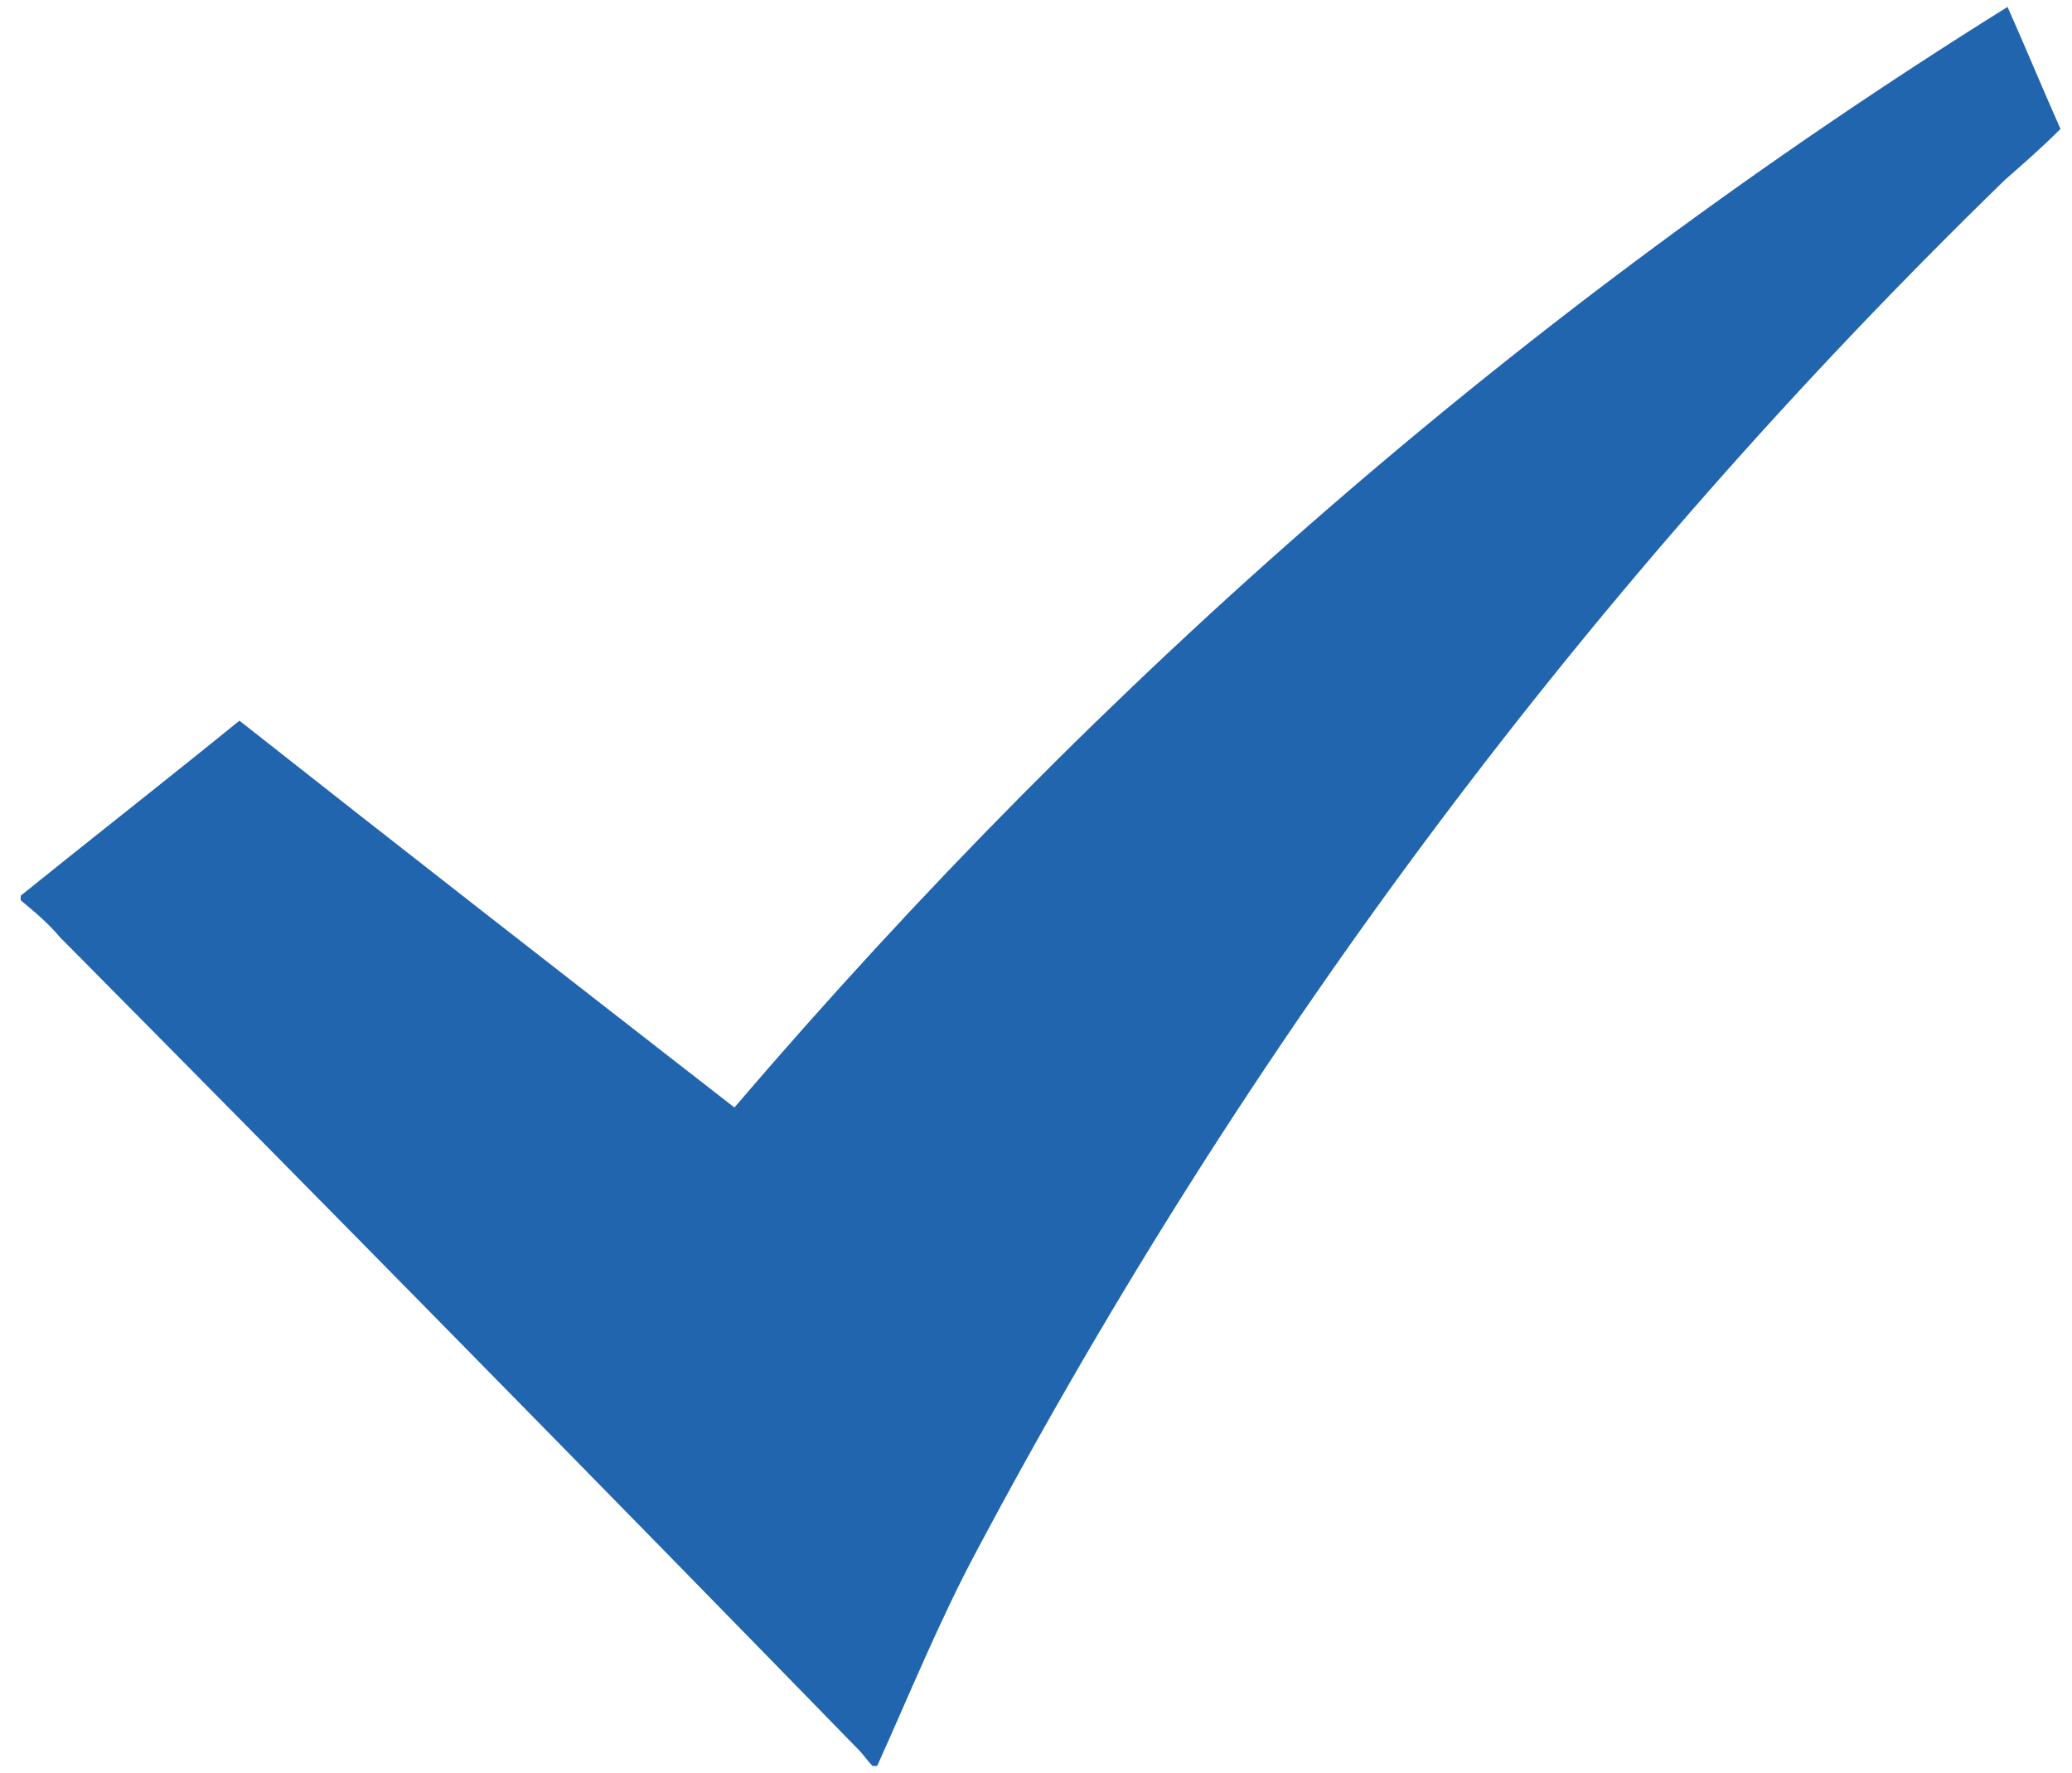
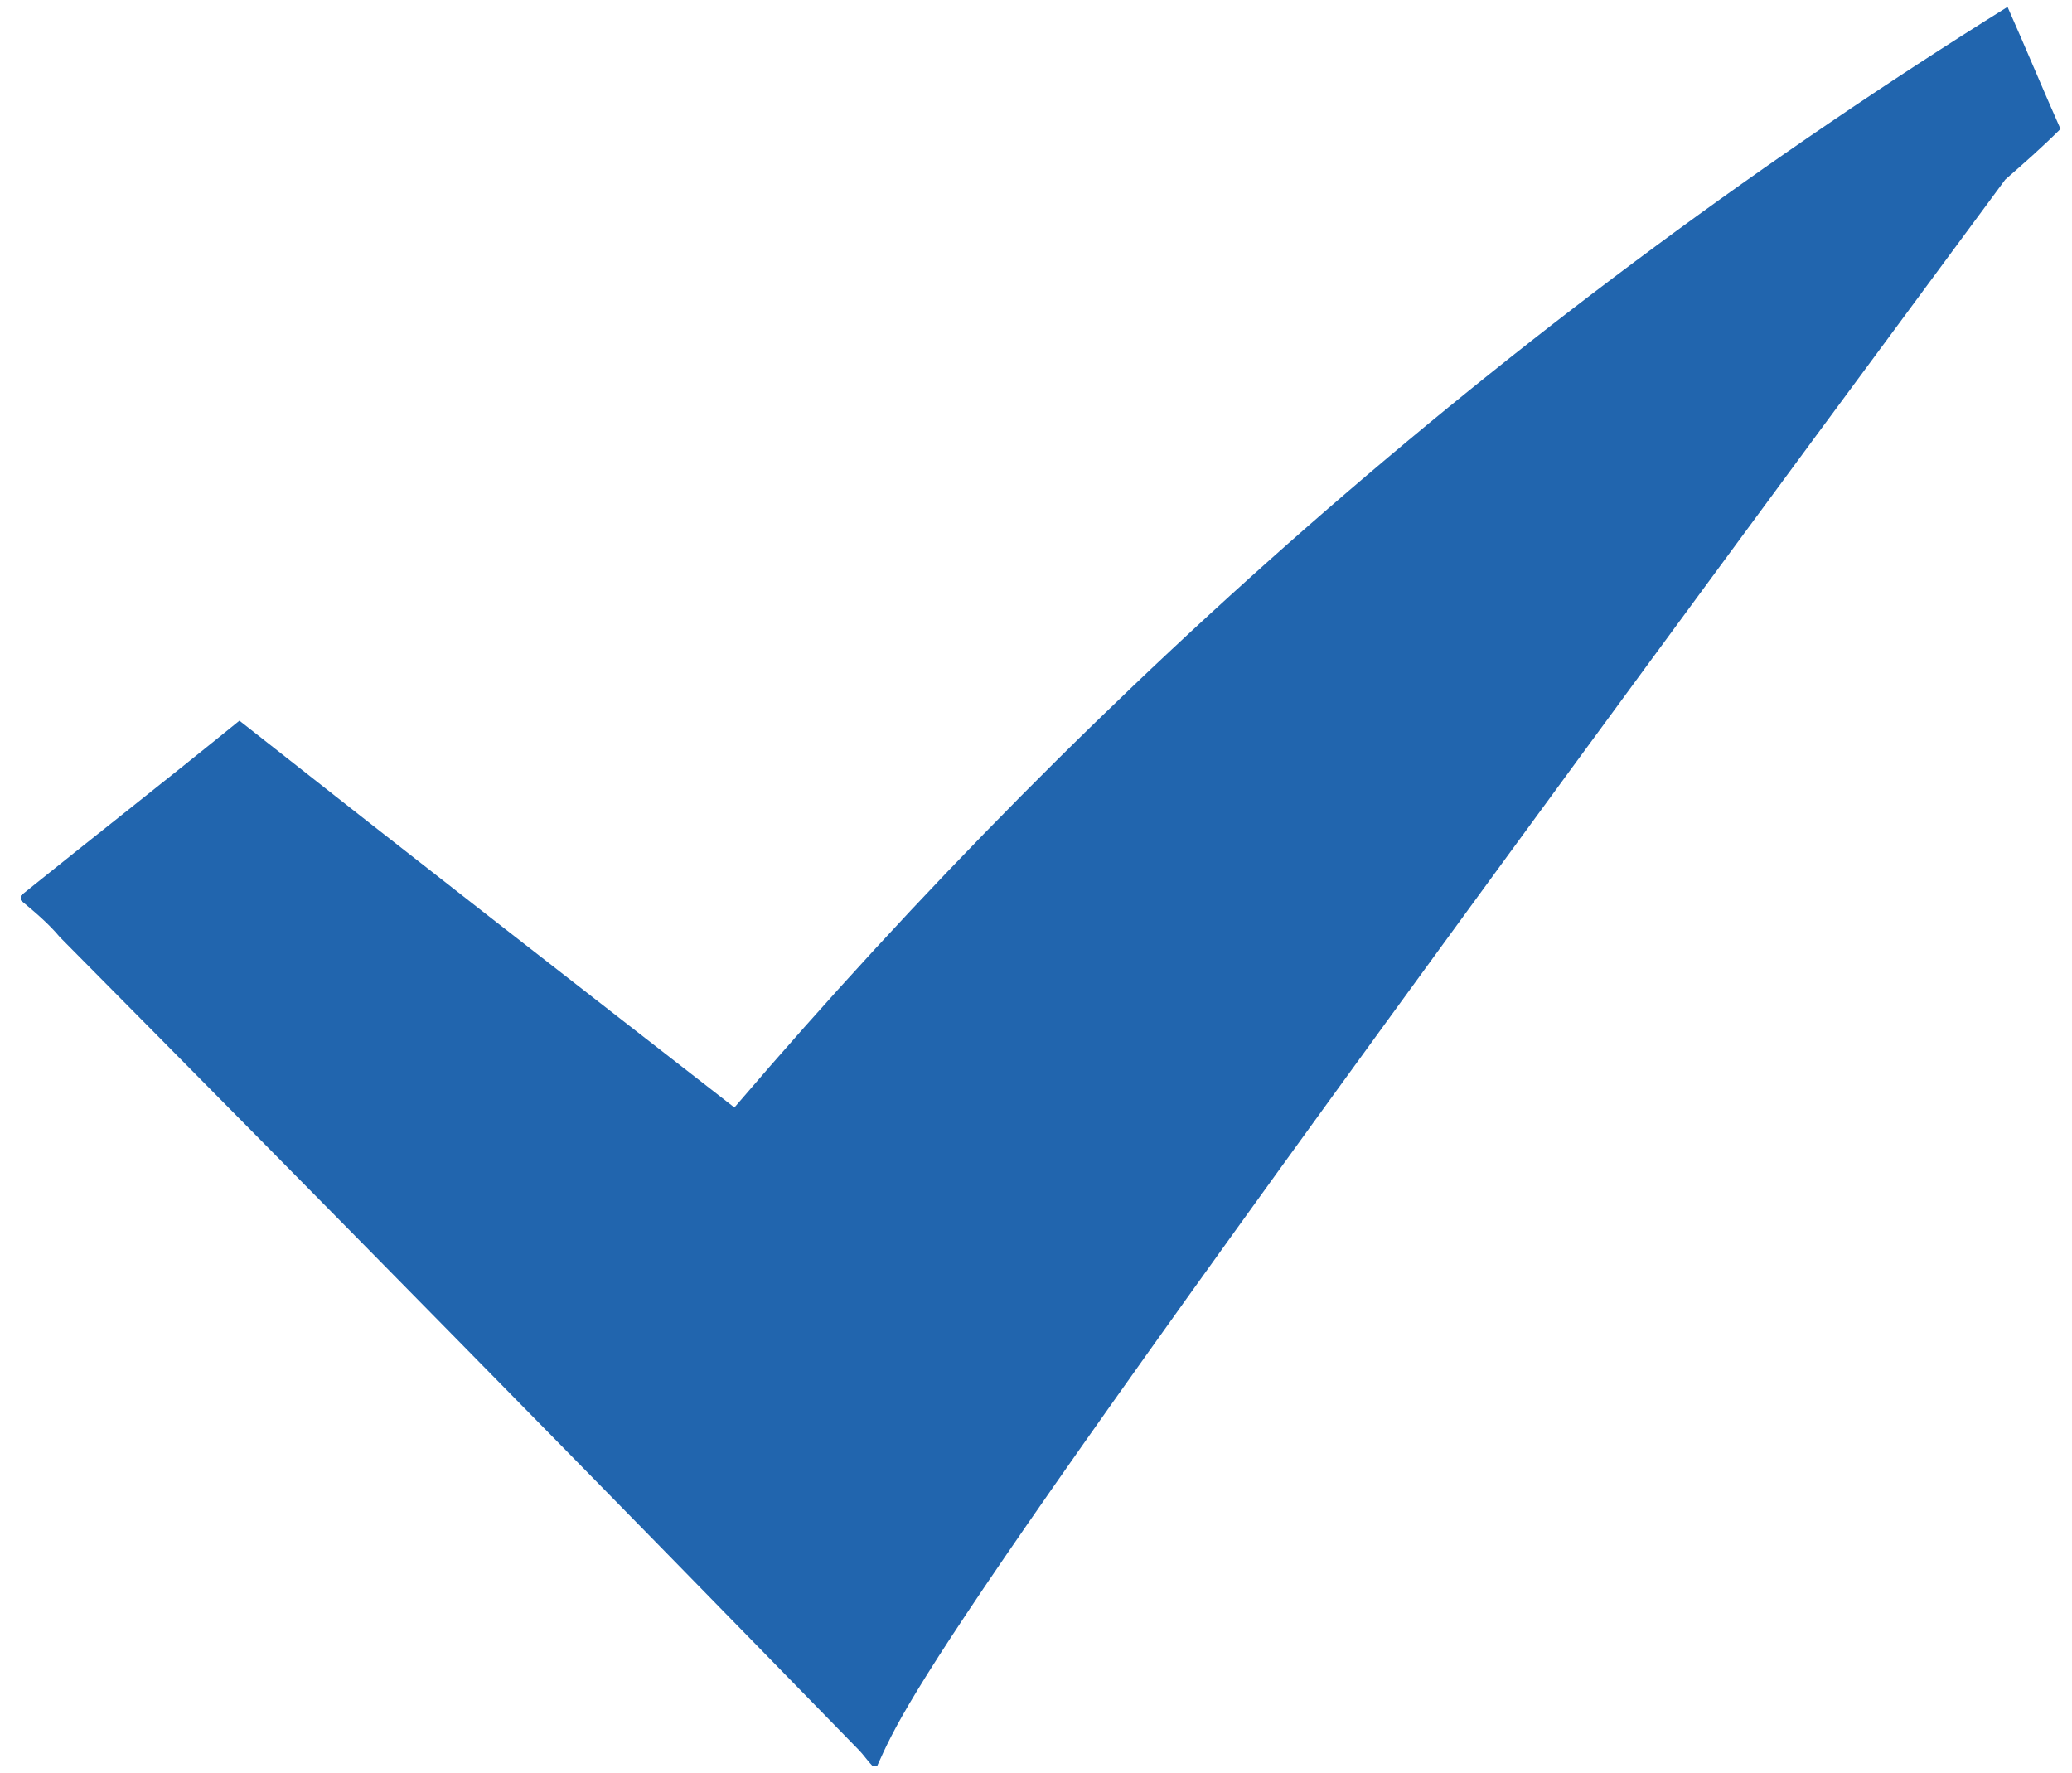
<svg xmlns="http://www.w3.org/2000/svg" width="90" height="77" viewBox="0 0 90 77" fill="none">
-   <path d="M0.9 38.9C4 36.4 7.2 33.9 10.4 31.3C17.5 36.9 24.7 42.5 31.9 48.1C47.9 29.4 66.2 13.4 87.2 0.3C88 2.1 88.7 3.8 89.5 5.6C88.7 6.4 87.9 7.1 87.1 7.8C69.1 25.3 54.2 45.2 42.4 67.4C40.8 70.4 39.5 73.6 38.1 76.7C38 76.7 38 76.7 37.9 76.7C37.7 76.5 37.5 76.2 37.3 76C25.8 64.2 14.2 52.4 2.6 40.7C2.1 40.1 1.5 39.6 0.9 39.1C0.9 39 0.9 38.9 0.9 38.9Z" fill="#2165AE" />
+   <path d="M0.9 38.9C4 36.4 7.2 33.9 10.4 31.3C17.5 36.9 24.7 42.5 31.9 48.1C47.9 29.4 66.2 13.4 87.2 0.3C88 2.1 88.7 3.8 89.5 5.6C88.7 6.4 87.9 7.1 87.1 7.8C40.8 70.4 39.5 73.6 38.1 76.7C38 76.7 38 76.7 37.9 76.7C37.7 76.5 37.5 76.2 37.3 76C25.8 64.2 14.2 52.4 2.6 40.7C2.1 40.1 1.5 39.6 0.9 39.1C0.9 39 0.9 38.9 0.9 38.9Z" fill="#2165AE" />
</svg>